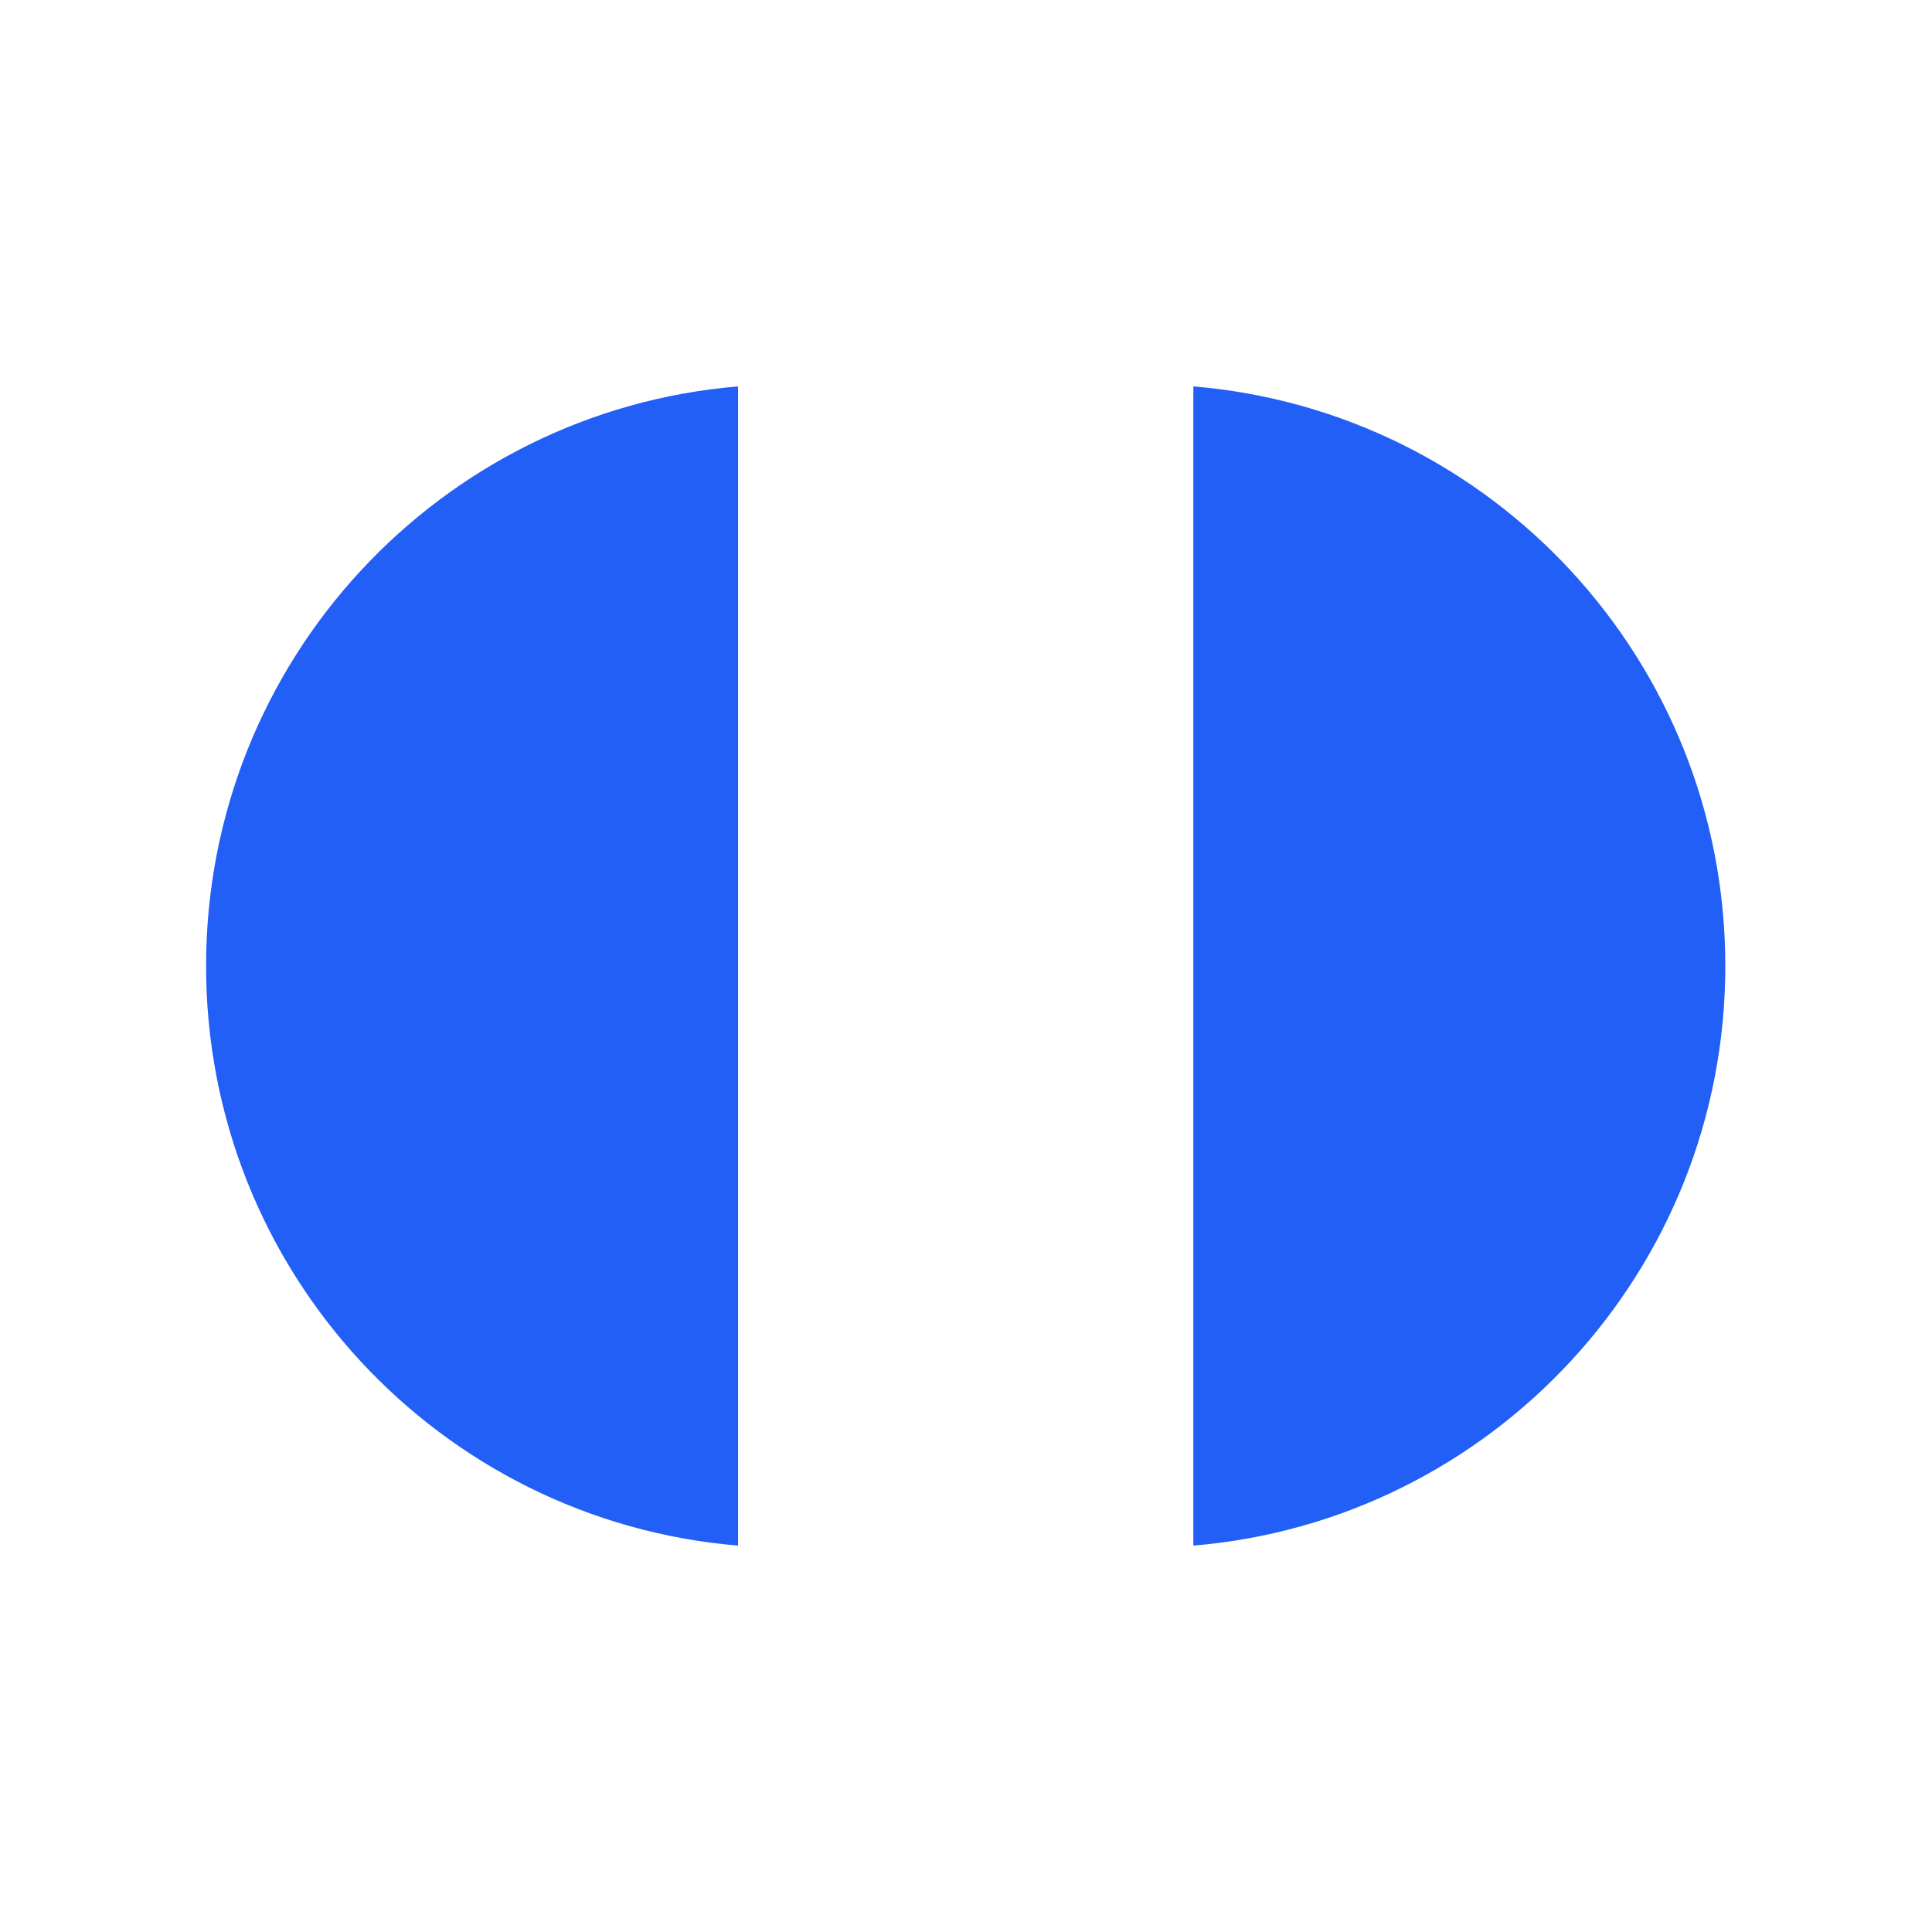
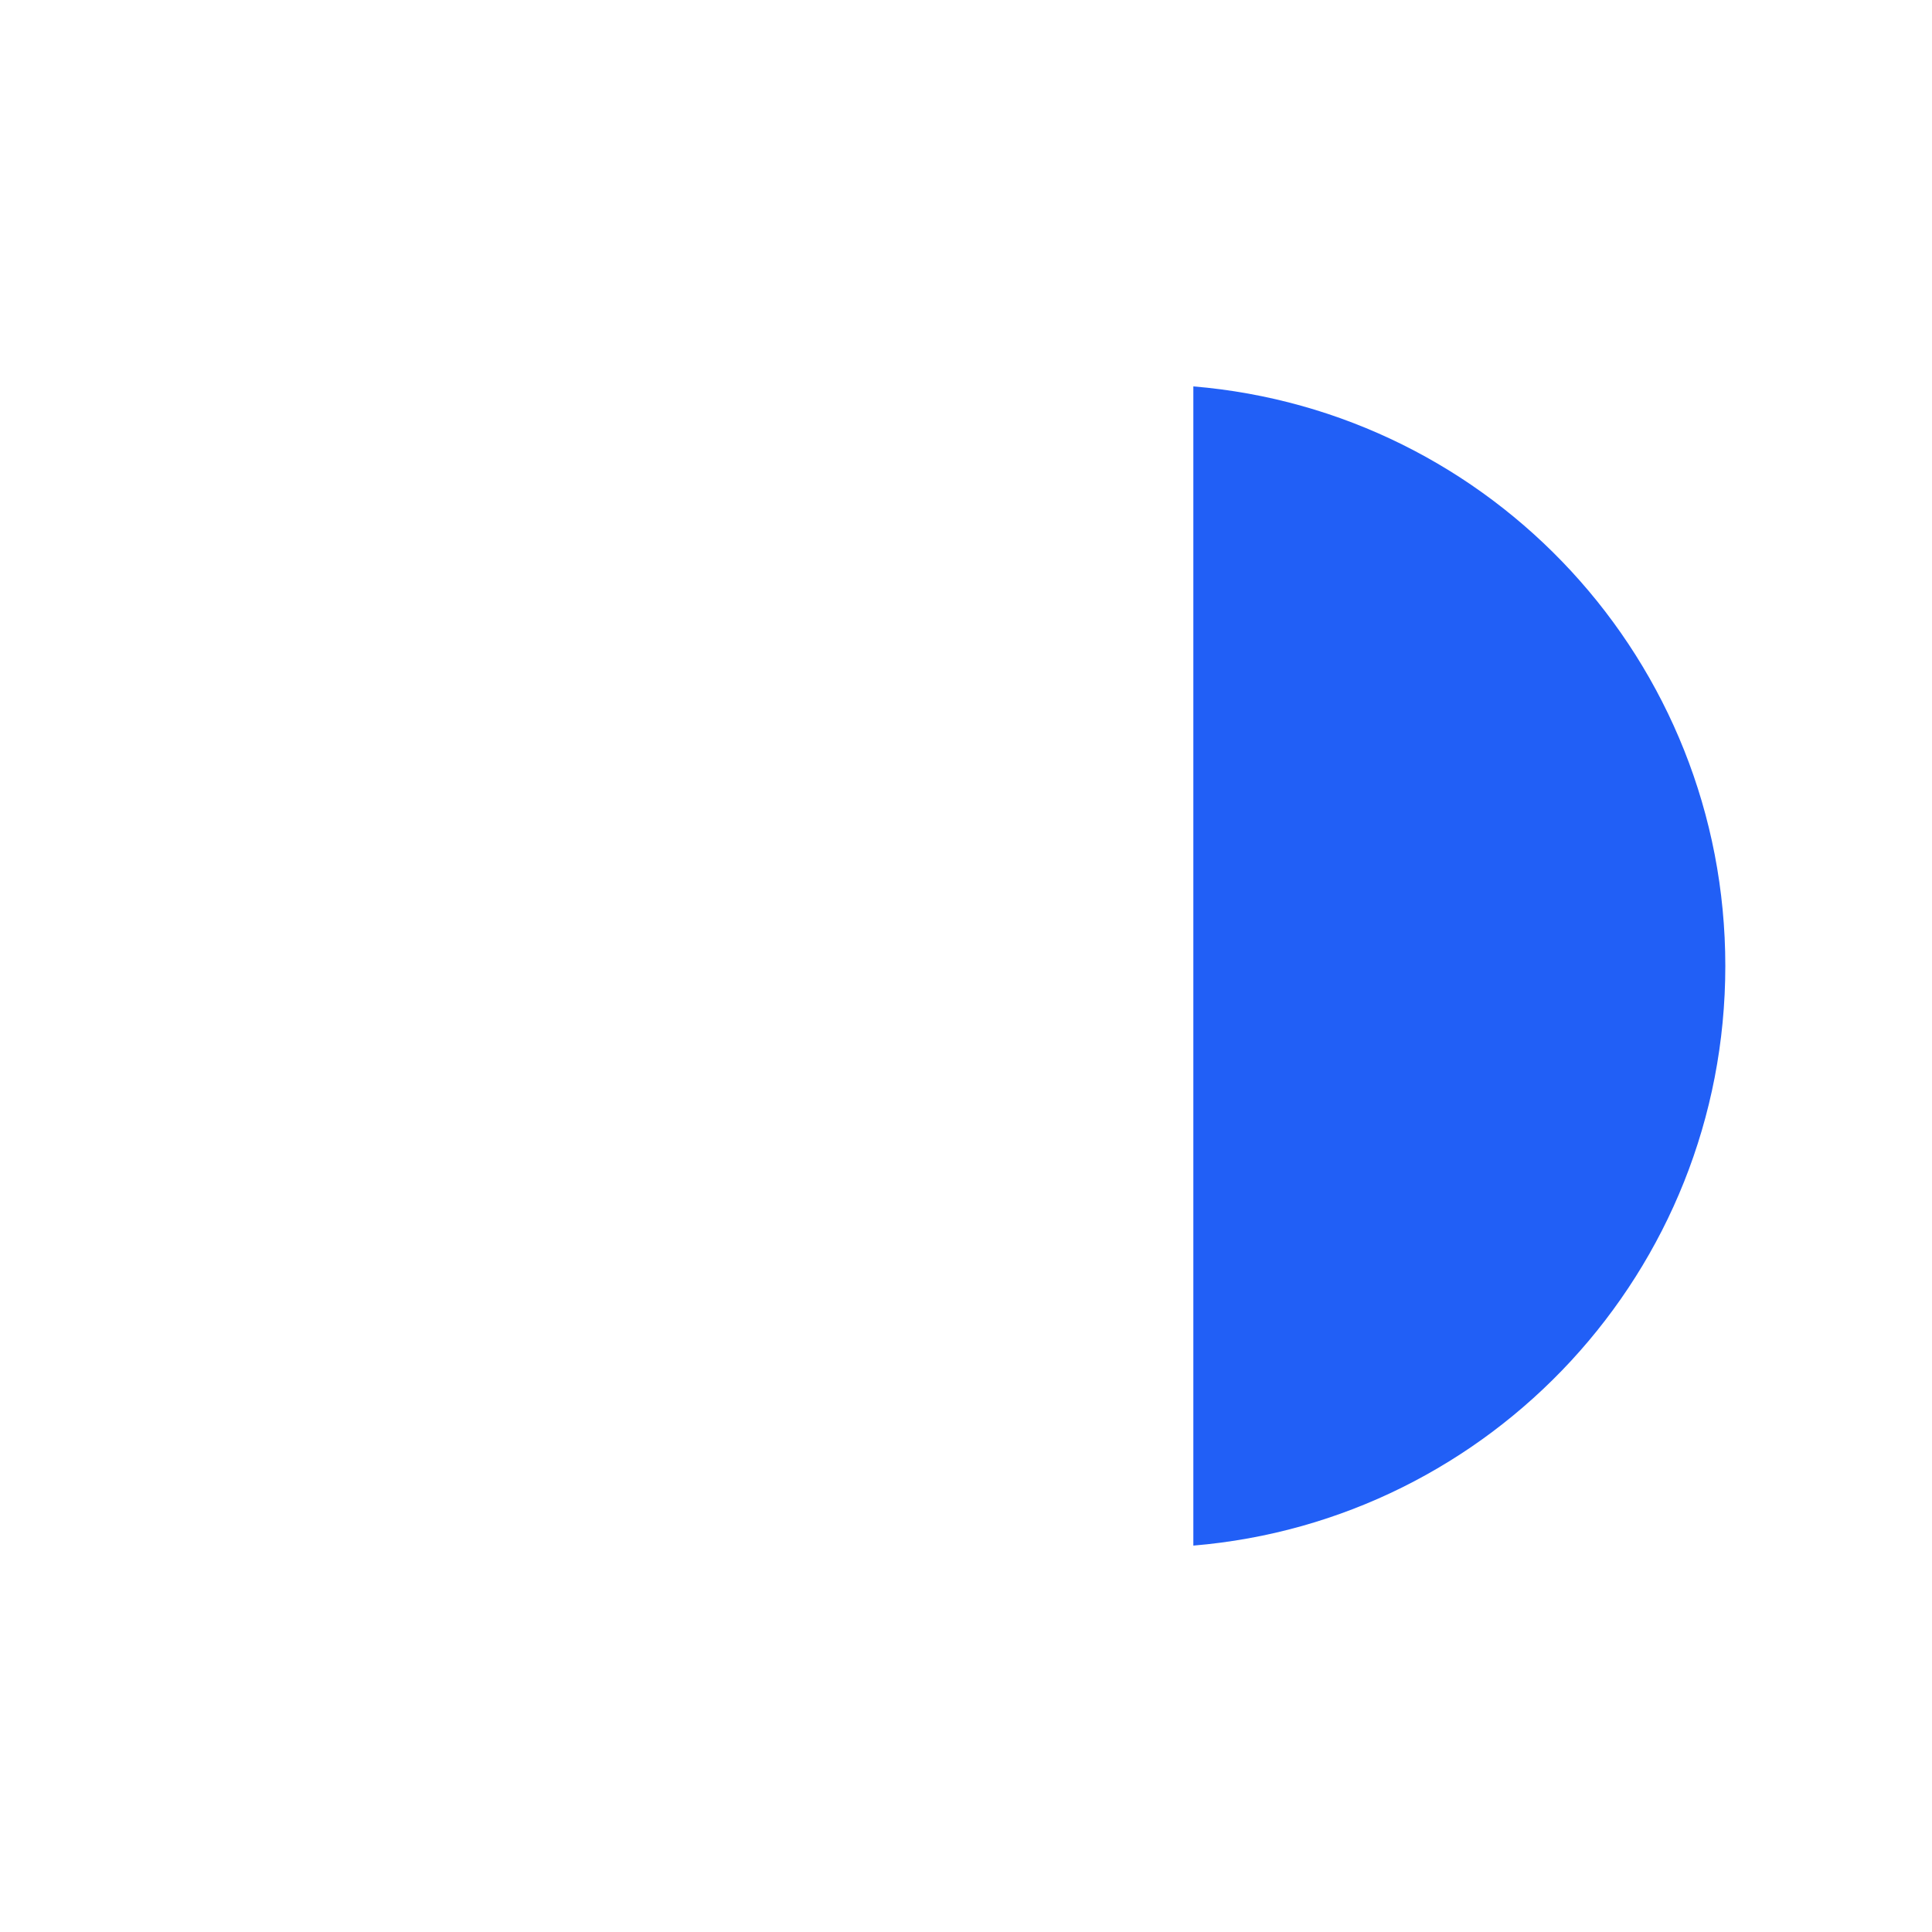
<svg xmlns="http://www.w3.org/2000/svg" width="150" height="150" viewBox="0 0 150 150" fill="none">
-   <path d="M57.302 120L57.302 30C34.182 31.928 16 51.31 16 74.999C16 98.689 34.15 118.071 57.302 120Z" fill="#215FF6" />
  <path d="M92.651 30L92.651 120C115.771 118.071 133.953 98.689 133.953 74.999C133.953 51.31 115.803 31.928 92.651 30Z" fill="#215FF6" />
</svg>